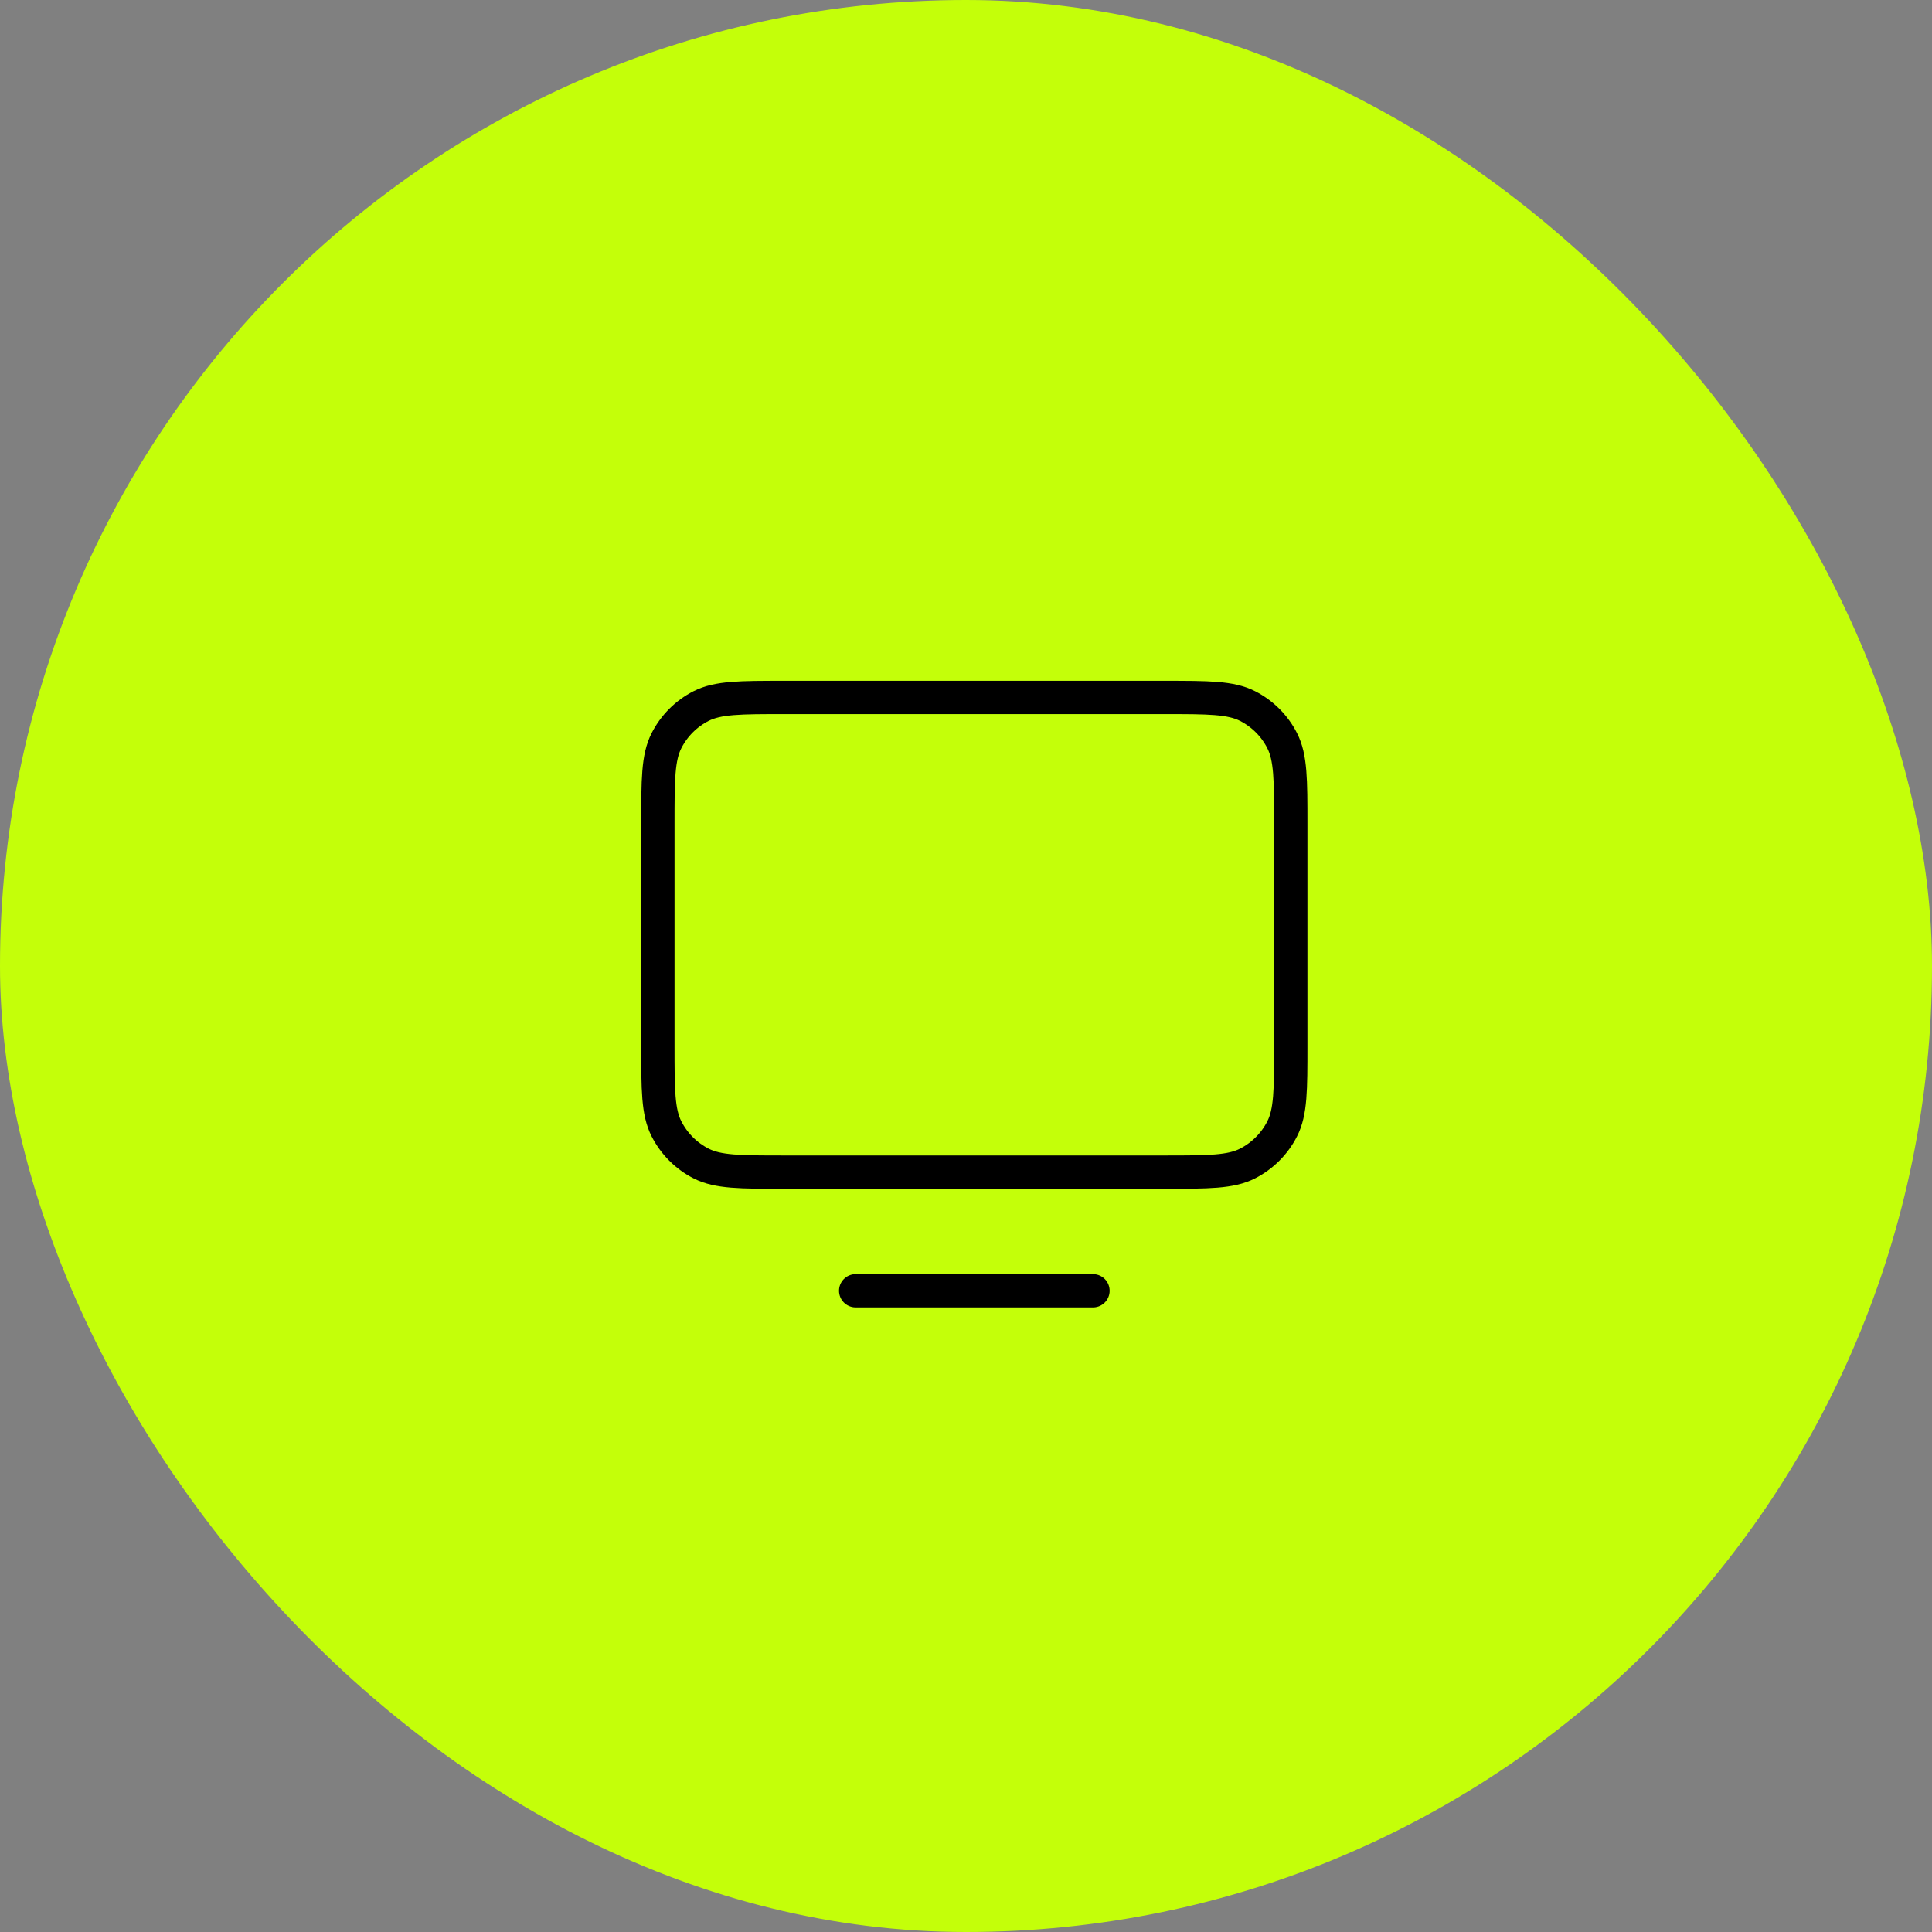
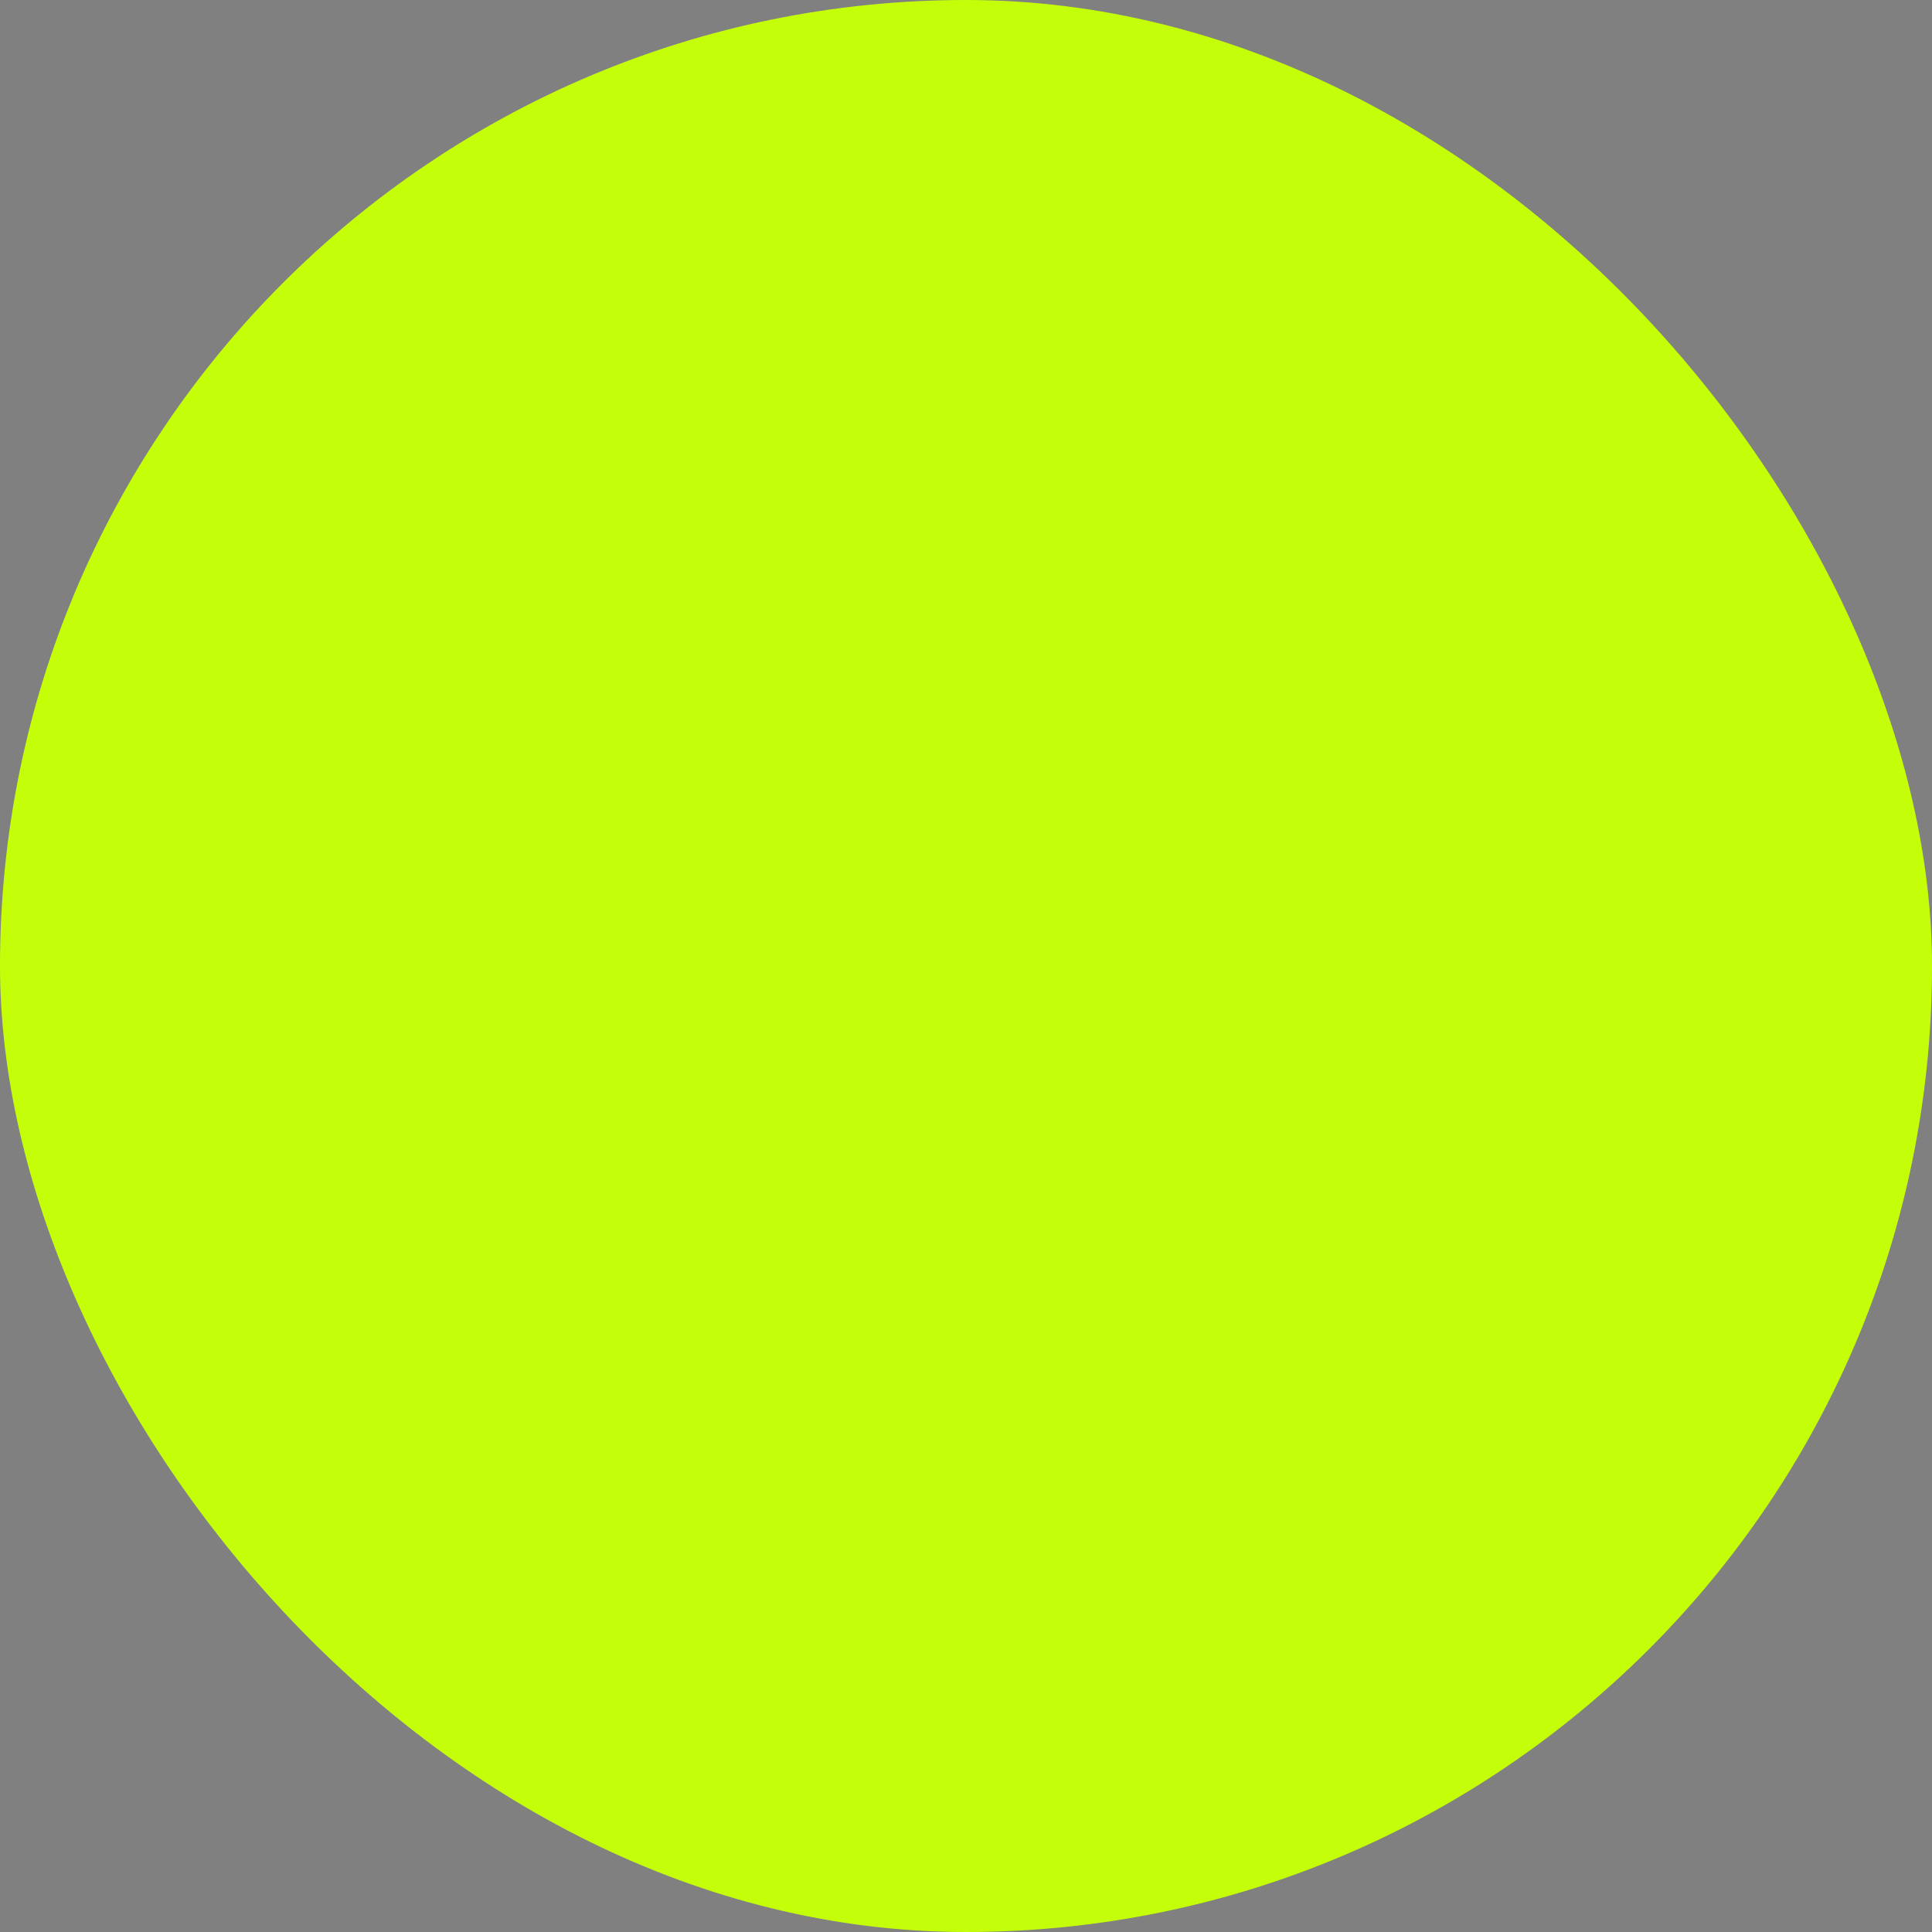
<svg xmlns="http://www.w3.org/2000/svg" width="58" height="58" viewBox="0 0 58 58" fill="none">
  <rect x="0" y="0" width="58" height="58" fill="#808080" stroke="none" />
  <rect width="58" height="58" rx="29" fill="#C4FF09" />
-   <path d="M32.812 38.75H25.688M19.75 31.388V24.738C19.75 23.408 19.75 22.742 20.009 22.234C20.237 21.787 20.6 21.424 21.047 21.196C21.555 20.938 22.22 20.938 23.55 20.938H34.95C36.28 20.938 36.944 20.938 37.453 21.196C37.899 21.424 38.264 21.787 38.491 22.234C38.75 22.742 38.75 23.406 38.75 24.734V31.391C38.75 32.719 38.75 33.383 38.491 33.89C38.264 34.337 37.899 34.701 37.453 34.929C36.945 35.188 36.281 35.188 34.954 35.188H23.546C22.219 35.188 21.554 35.188 21.047 34.929C20.6 34.701 20.237 34.337 20.009 33.89C19.75 33.382 19.75 32.718 19.75 31.388Z" stroke="black" stroke-linecap="round" stroke-linejoin="round" />
</svg>